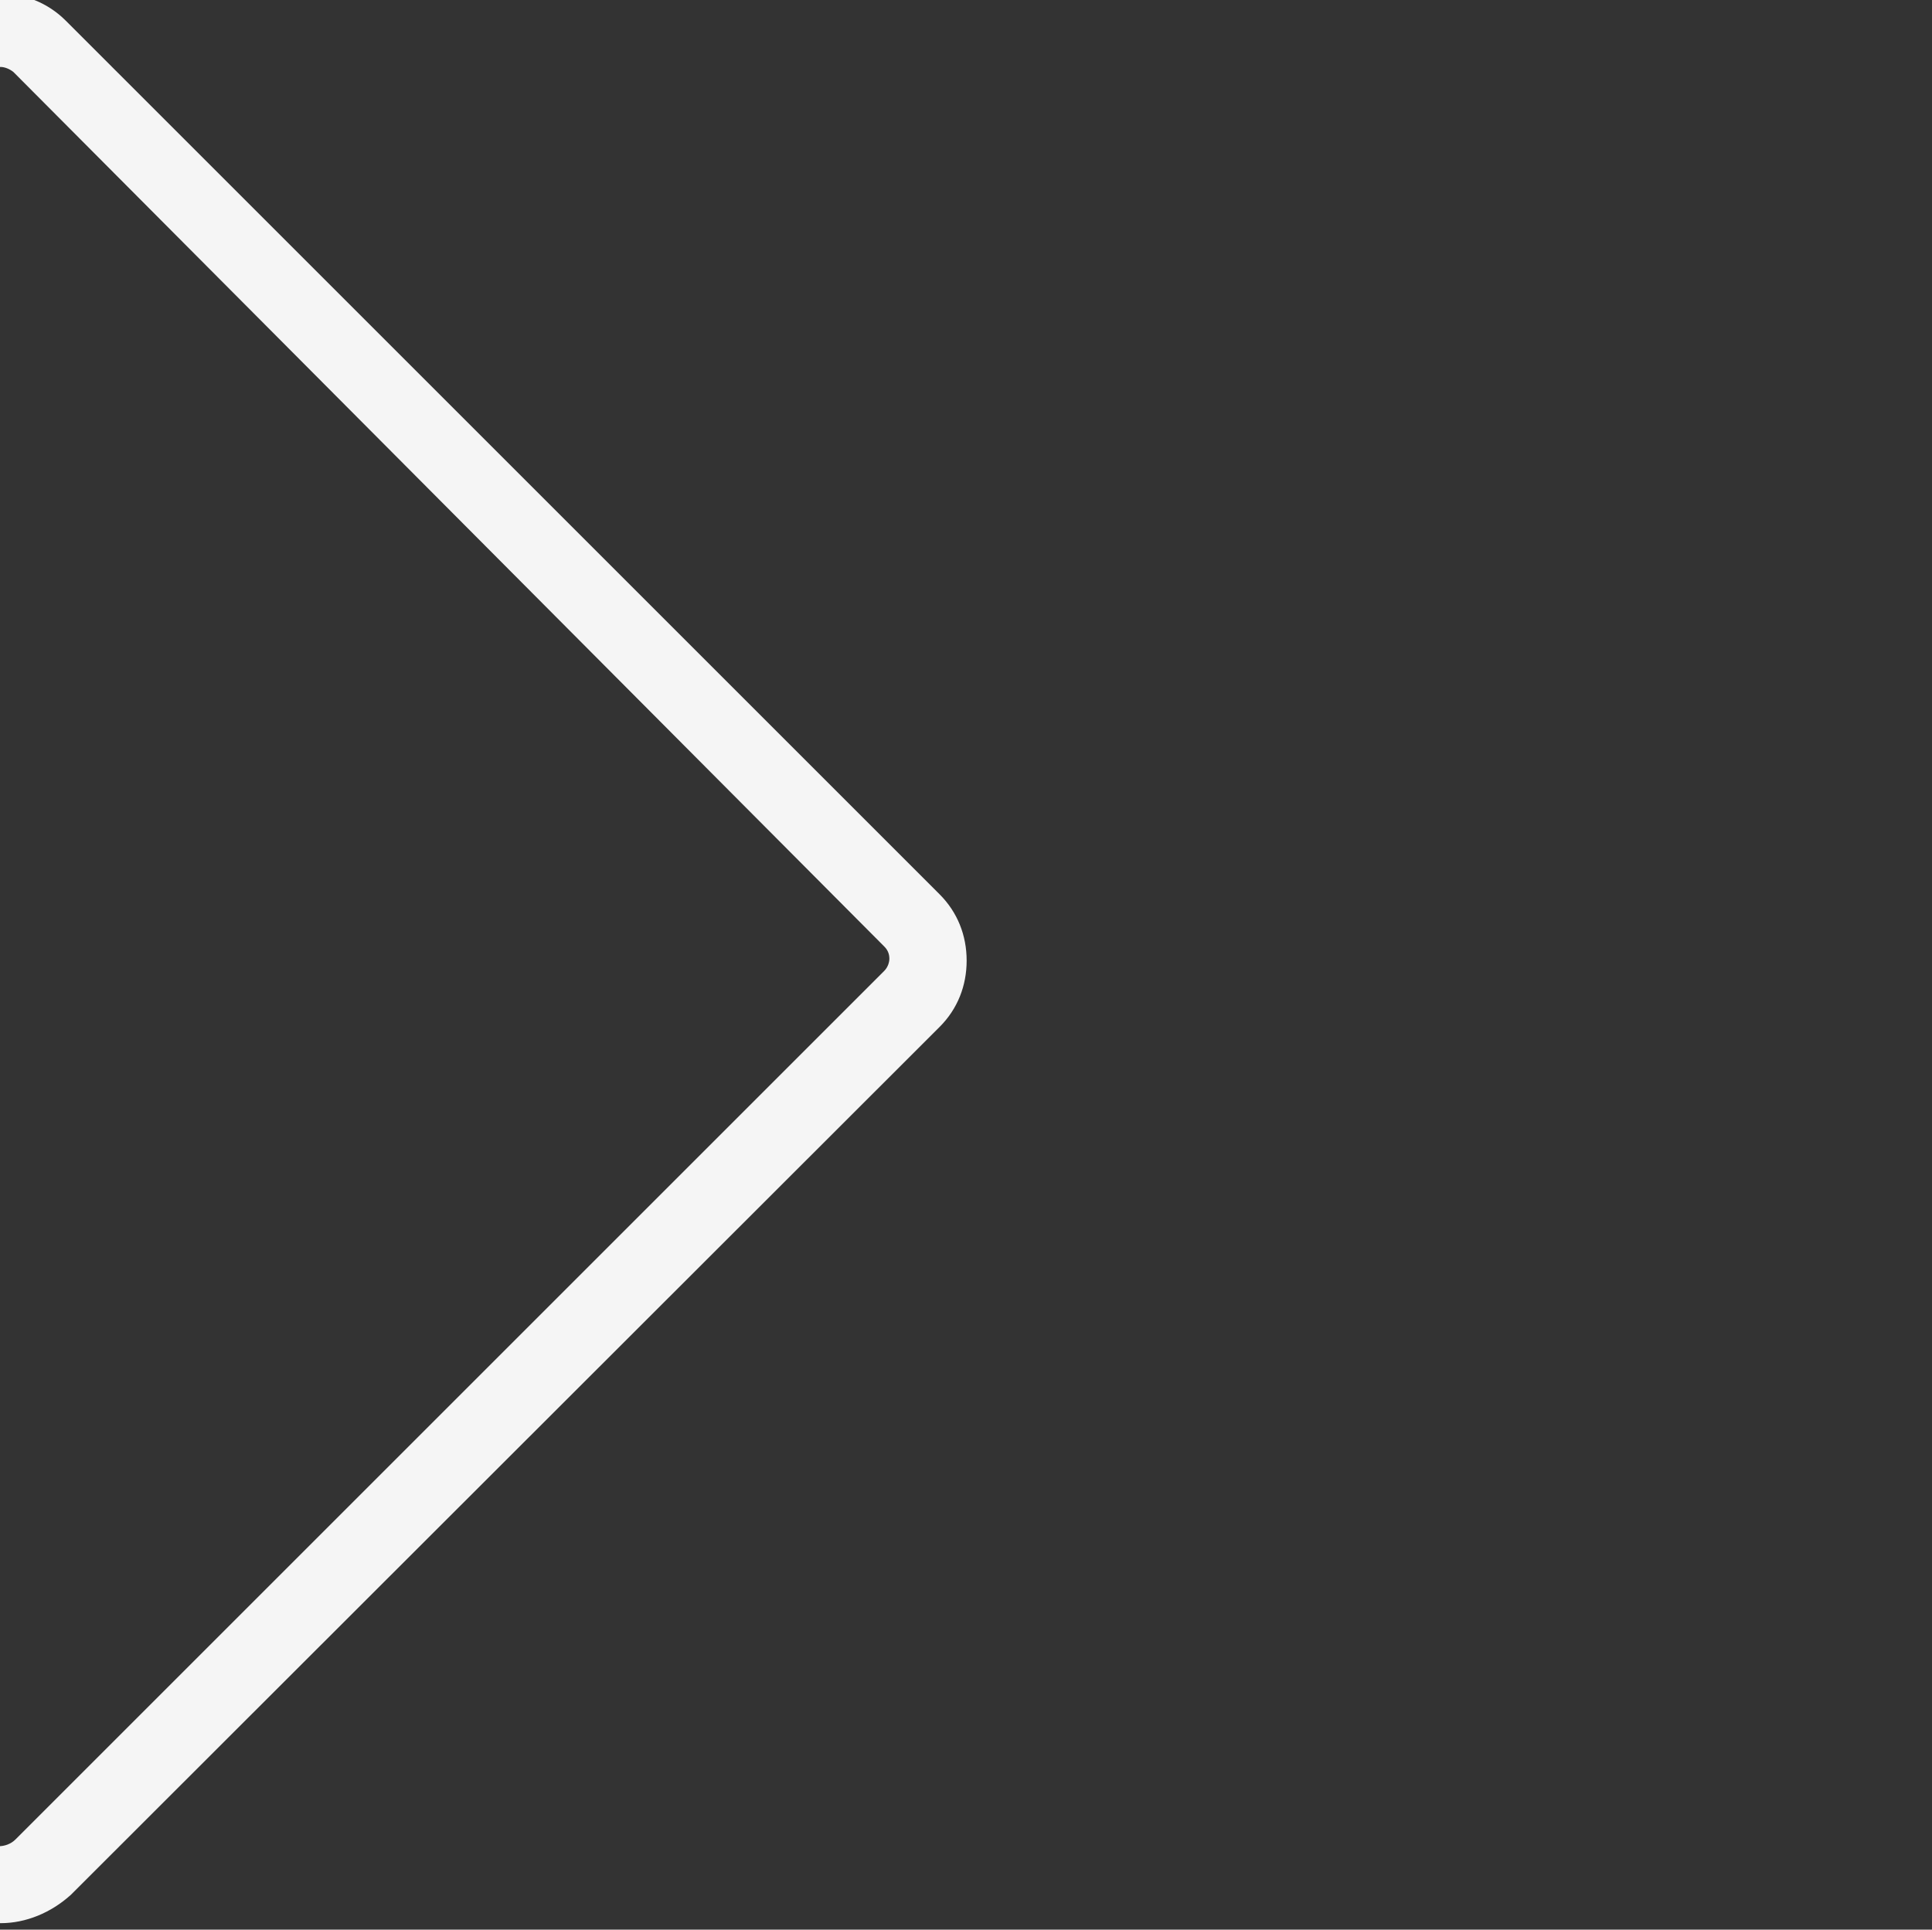
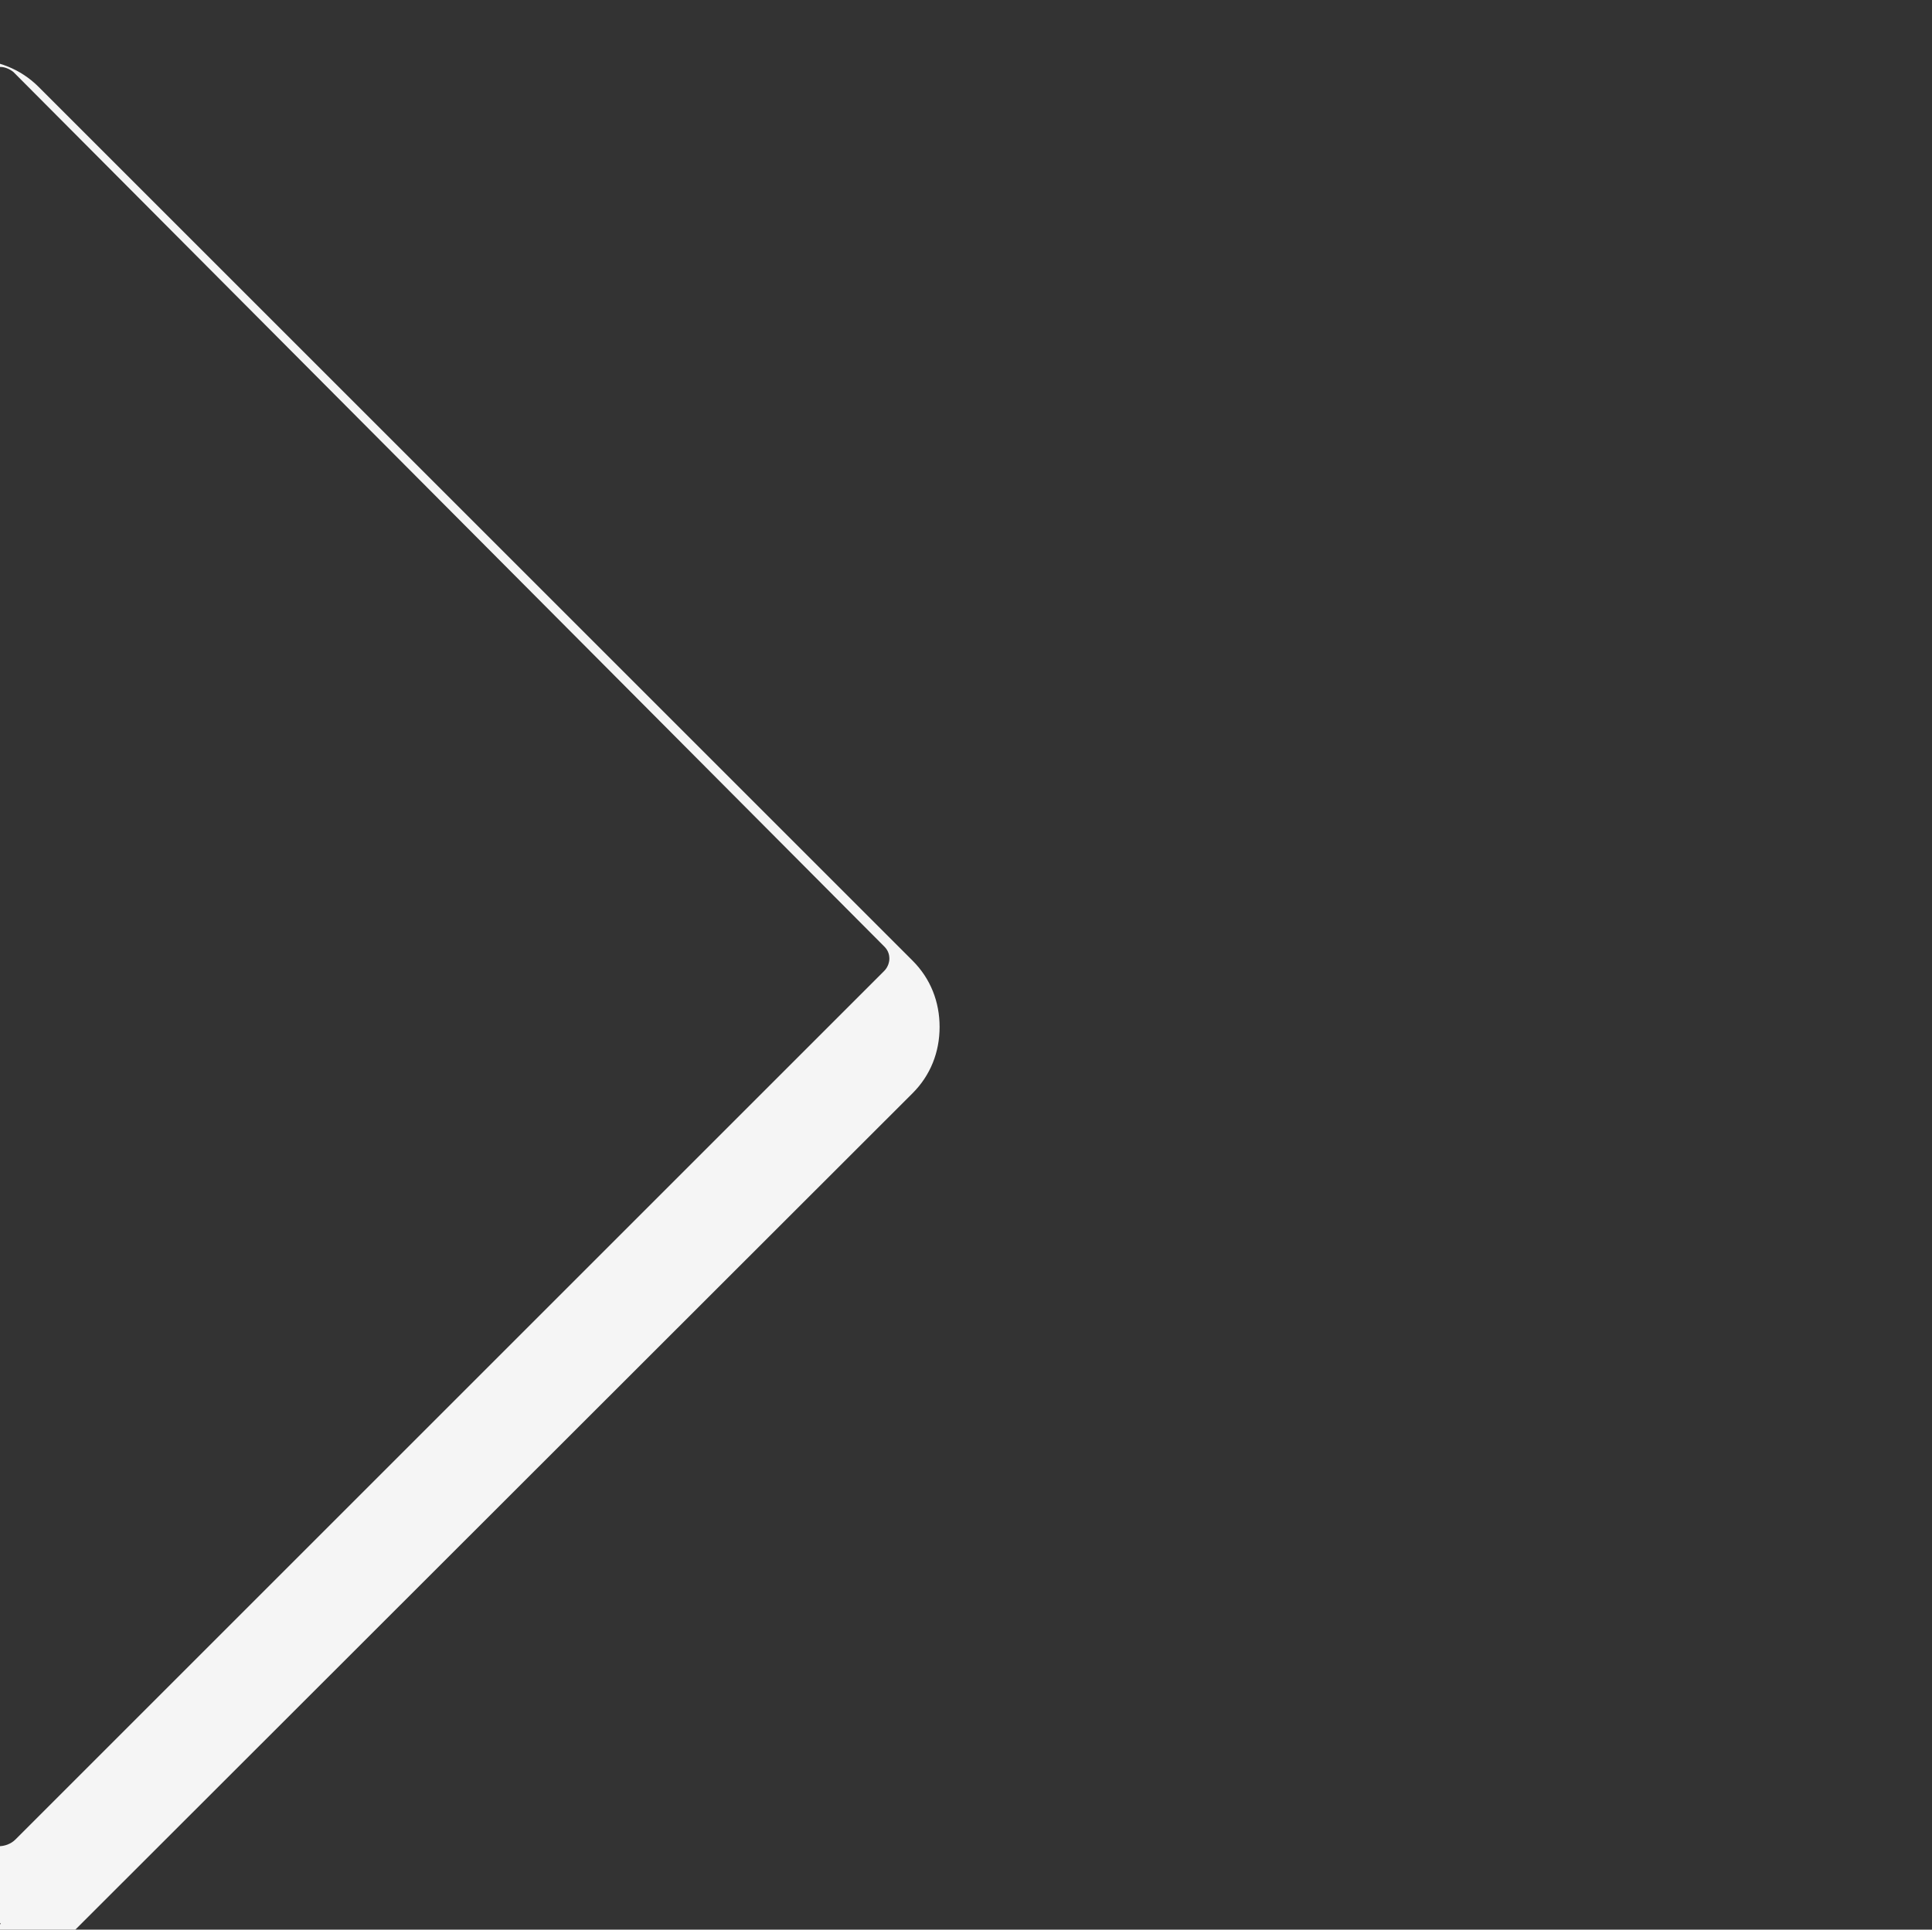
<svg xmlns="http://www.w3.org/2000/svg" enable-background="new 0 0 300 299.7" height="299.7" viewBox="0 0 300 299.7" width="300">
  <rect x="0" y="0" width="300" height="299.7" fill="#333333" stroke="none" />
-   <path d="m.1 298.7c-3.9 0-7.8-1.4-10.8-4.4l-135.2-135.2c-2.8-2.8-4.2-6.4-4.2-10.3s1.4-7.5 4.2-10.3l135.8-135.3c5.6-5.6 14.7-5.6 20.3 0l135.7 135.7c2.8 2.8 4.2 6.4 4.2 10.3s-1.4 7.5-4.2 10.3l-134.9 134.8c-3.1 2.8-7 4.4-10.9 4.4zm0-288.3c-.8 0-1.4.3-1.9.8l-136 135.7c-.6.6-.8 1.4-.8 1.9 0 .8.3 1.4.8 1.9l134.9 135c1.4 1.4 3.9 1.4 5.3 0l134.9-134.9c.6-.6.8-1.4.8-1.9 0-.8-.3-1.4-.8-1.9l-135.2-135.8c-.6-.5-1.4-.8-2-.8z" fill="#f5f5f5" />
+   <path d="m.1 298.7c-3.9 0-7.8-1.4-10.8-4.4l-135.2-135.2c-2.8-2.8-4.2-6.4-4.2-10.3l135.8-135.3c5.6-5.6 14.7-5.6 20.3 0l135.7 135.7c2.8 2.8 4.2 6.4 4.2 10.3s-1.4 7.5-4.2 10.3l-134.9 134.8c-3.1 2.8-7 4.4-10.9 4.4zm0-288.3c-.8 0-1.4.3-1.9.8l-136 135.7c-.6.6-.8 1.4-.8 1.9 0 .8.3 1.4.8 1.9l134.9 135c1.4 1.4 3.9 1.4 5.3 0l134.9-134.9c.6-.6.8-1.4.8-1.9 0-.8-.3-1.4-.8-1.9l-135.2-135.8c-.6-.5-1.4-.8-2-.8z" fill="#f5f5f5" />
</svg>